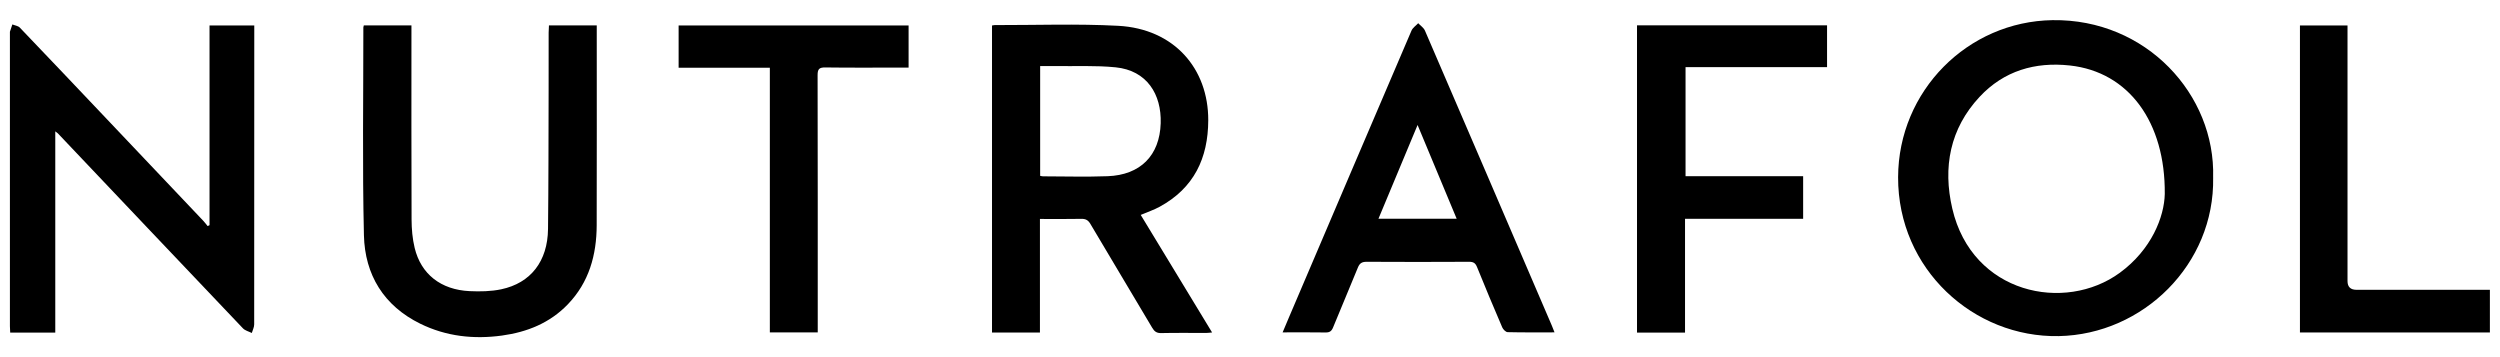
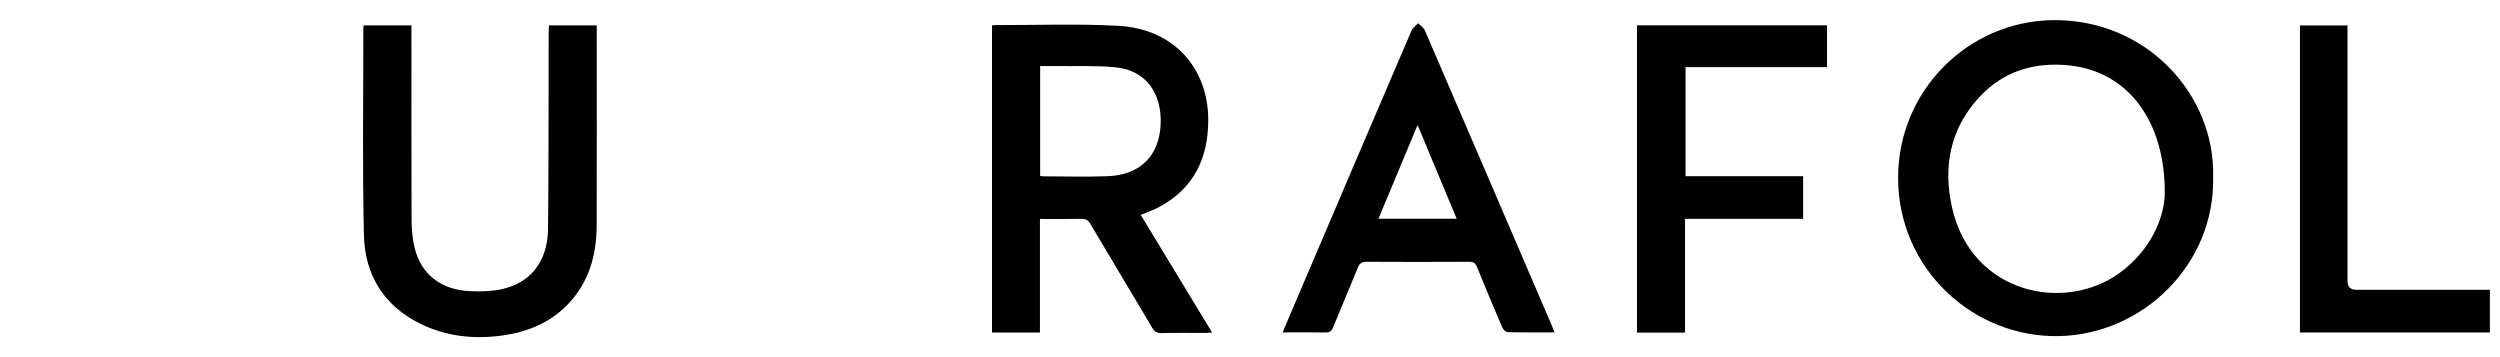
<svg xmlns="http://www.w3.org/2000/svg" id="Layer_1" viewBox="0 0 1965.46 280.98">
  <g id="u3cZm1">
    <g>
      <path d="M1739.94,139.6c1.29,68.1-55.02,123.33-121.32,124.64-66.81,1.31-126.57-52.48-126.36-124.9.2-67.87,54.7-122.52,121.44-123.5,73.62-1.08,128.14,58.58,126.23,123.76ZM1701.91,152.48c.51-56.31-28.19-95.95-74.65-101-27.36-2.97-51.82,4.2-70.88,24.6-23.4,25.05-29.07,55.45-21.52,87.91,15.61,67.17,88.49,82.05,131.7,50.47,24.9-18.2,34.95-43.96,35.35-61.98Z" />
      <path d="M779.91,20.05c.88-.14,1.51-.33,2.14-.33,32.32.07,64.71-1.15,96.95.56,44.13,2.33,71.03,33.69,70.91,74.26-.09,29.88-11.29,53.32-38.15,67.98-4.61,2.52-9.68,4.2-14.94,6.44,18.65,30.72,37.19,61.25,56.11,92.42-1.86.16-3.22.37-4.59.37-11.83.02-23.66-.15-35.49.11-3.58.08-5.32-1.33-7.02-4.2-16.13-27.22-32.45-54.35-48.56-81.58-1.75-2.97-3.66-4.09-7.1-4.02-10.63.22-21.27.08-32.59.08v89.29h-37.68V20.05ZM817.75,138.24c.92.17,1.55.39,2.18.39,16.97.02,33.97.54,50.92-.1,25.58-.96,40.88-16.15,41.67-41.63.71-22.78-10.84-41.51-35.44-43.97-15.66-1.57-31.55-.75-47.34-.98-3.94-.06-7.89,0-11.99,0v86.3Z" />
-       <path d="M164.73,177.06V20.04h35.18c0,1.99,0,3.77,0,5.56,0,76.48.02,152.97-.07,229.45,0,2.25-1.22,4.5-1.87,6.74-2.35-1.19-5.26-1.85-6.97-3.65-48.57-51.03-97.02-102.17-145.5-153.28-.33-.35-.76-.6-2.04-1.59v158.24H8.02c-.09-1.84-.23-3.46-.23-5.07-.01-76.98,0-153.97,0-230.95,0-.17-.04-.35,0-.5.63-1.93,1.28-3.85,1.92-5.78,1.99.81,4.52,1.09,5.88,2.51,22.93,23.93,45.71,47.99,68.52,72.03,25.22,26.58,50.43,53.17,75.63,79.77,1.25,1.32,2.33,2.8,3.49,4.21.5-.23,1-.46,1.5-.69Z" />
      <path d="M286.01,19.99h37.46c0,2.27,0,4.23,0,6.18,0,48.82-.1,97.64.1,146.46.03,7.43.68,15.05,2.42,22.25,4.98,20.66,20.65,32.96,43.24,34.01,8.25.38,16.78.24,24.81-1.45,23.26-4.91,36.51-22.1,36.8-47.37.41-36.31.36-72.63.47-108.94.05-15.16,0-30.32.02-45.49,0-1.78.15-3.57.24-5.65h37.58c0,1.86,0,3.76,0,5.67,0,50.48.1,100.97-.05,151.45-.07,23.37-6,44.8-22.68,62.14-14.12,14.68-31.98,21.84-51.73,24.56-22.24,3.06-43.94.68-64.25-9.29-28.74-14.12-43.6-38.45-44.33-69.55-1.27-54.45-.42-108.96-.45-163.44,0-.32.14-.64.35-1.53Z" />
      <path d="M1222.14,261.3c-12.94,0-24.92.13-36.89-.17-1.47-.04-3.53-2.16-4.23-3.78-6.76-15.74-13.39-31.53-19.81-47.41-1.27-3.14-2.85-4.13-6.21-4.12-26.82.15-53.65.16-80.48,0-3.74-.02-5.58,1.07-6.99,4.56-6.36,15.74-13.1,31.32-19.49,47.05-1.2,2.95-2.72,4-5.87,3.95-10.97-.18-21.95-.07-33.8-.07,1.85-4.4,3.42-8.16,5.02-11.9,32.06-75.12,64.1-150.25,96.29-225.32.98-2.28,3.48-3.91,5.28-5.84,1.8,1.92,4.31,3.53,5.29,5.8,33.34,77.25,66.53,154.56,99.74,231.87.64,1.49,1.21,3.01,2.15,5.38ZM1145.21,171.97c-10.21-24.49-20.22-48.49-30.73-73.7-10.53,25.24-20.55,49.24-30.76,73.7h61.48Z" />
      <path d="M1286.98,19.91h149.42v32.85h-111.25v85.75h92.45v33.5h-92.86v89.48h-37.75V19.91Z" />
-       <path d="M533.52,53.23V20.03h180.8v33.11c-2.21,0-4.33,0-6.44,0-19.66,0-39.32.16-58.98-.11-4.77-.06-6.13,1.18-6.12,6.03.16,65.31.11,130.62.11,195.93,0,1.99,0,3.98,0,6.36h-37.65V53.23h-71.73Z" />
      <path d="M1957.51,227.83v33.57h-149.33V20.03h37.4v6.46c0,64.83,0,129.66,0,194.49q0,6.86,7.09,6.86c32.83,0,65.66,0,98.49,0,1.97,0,3.93,0,6.35,0Z" />
    </g>
  </g>
</svg>